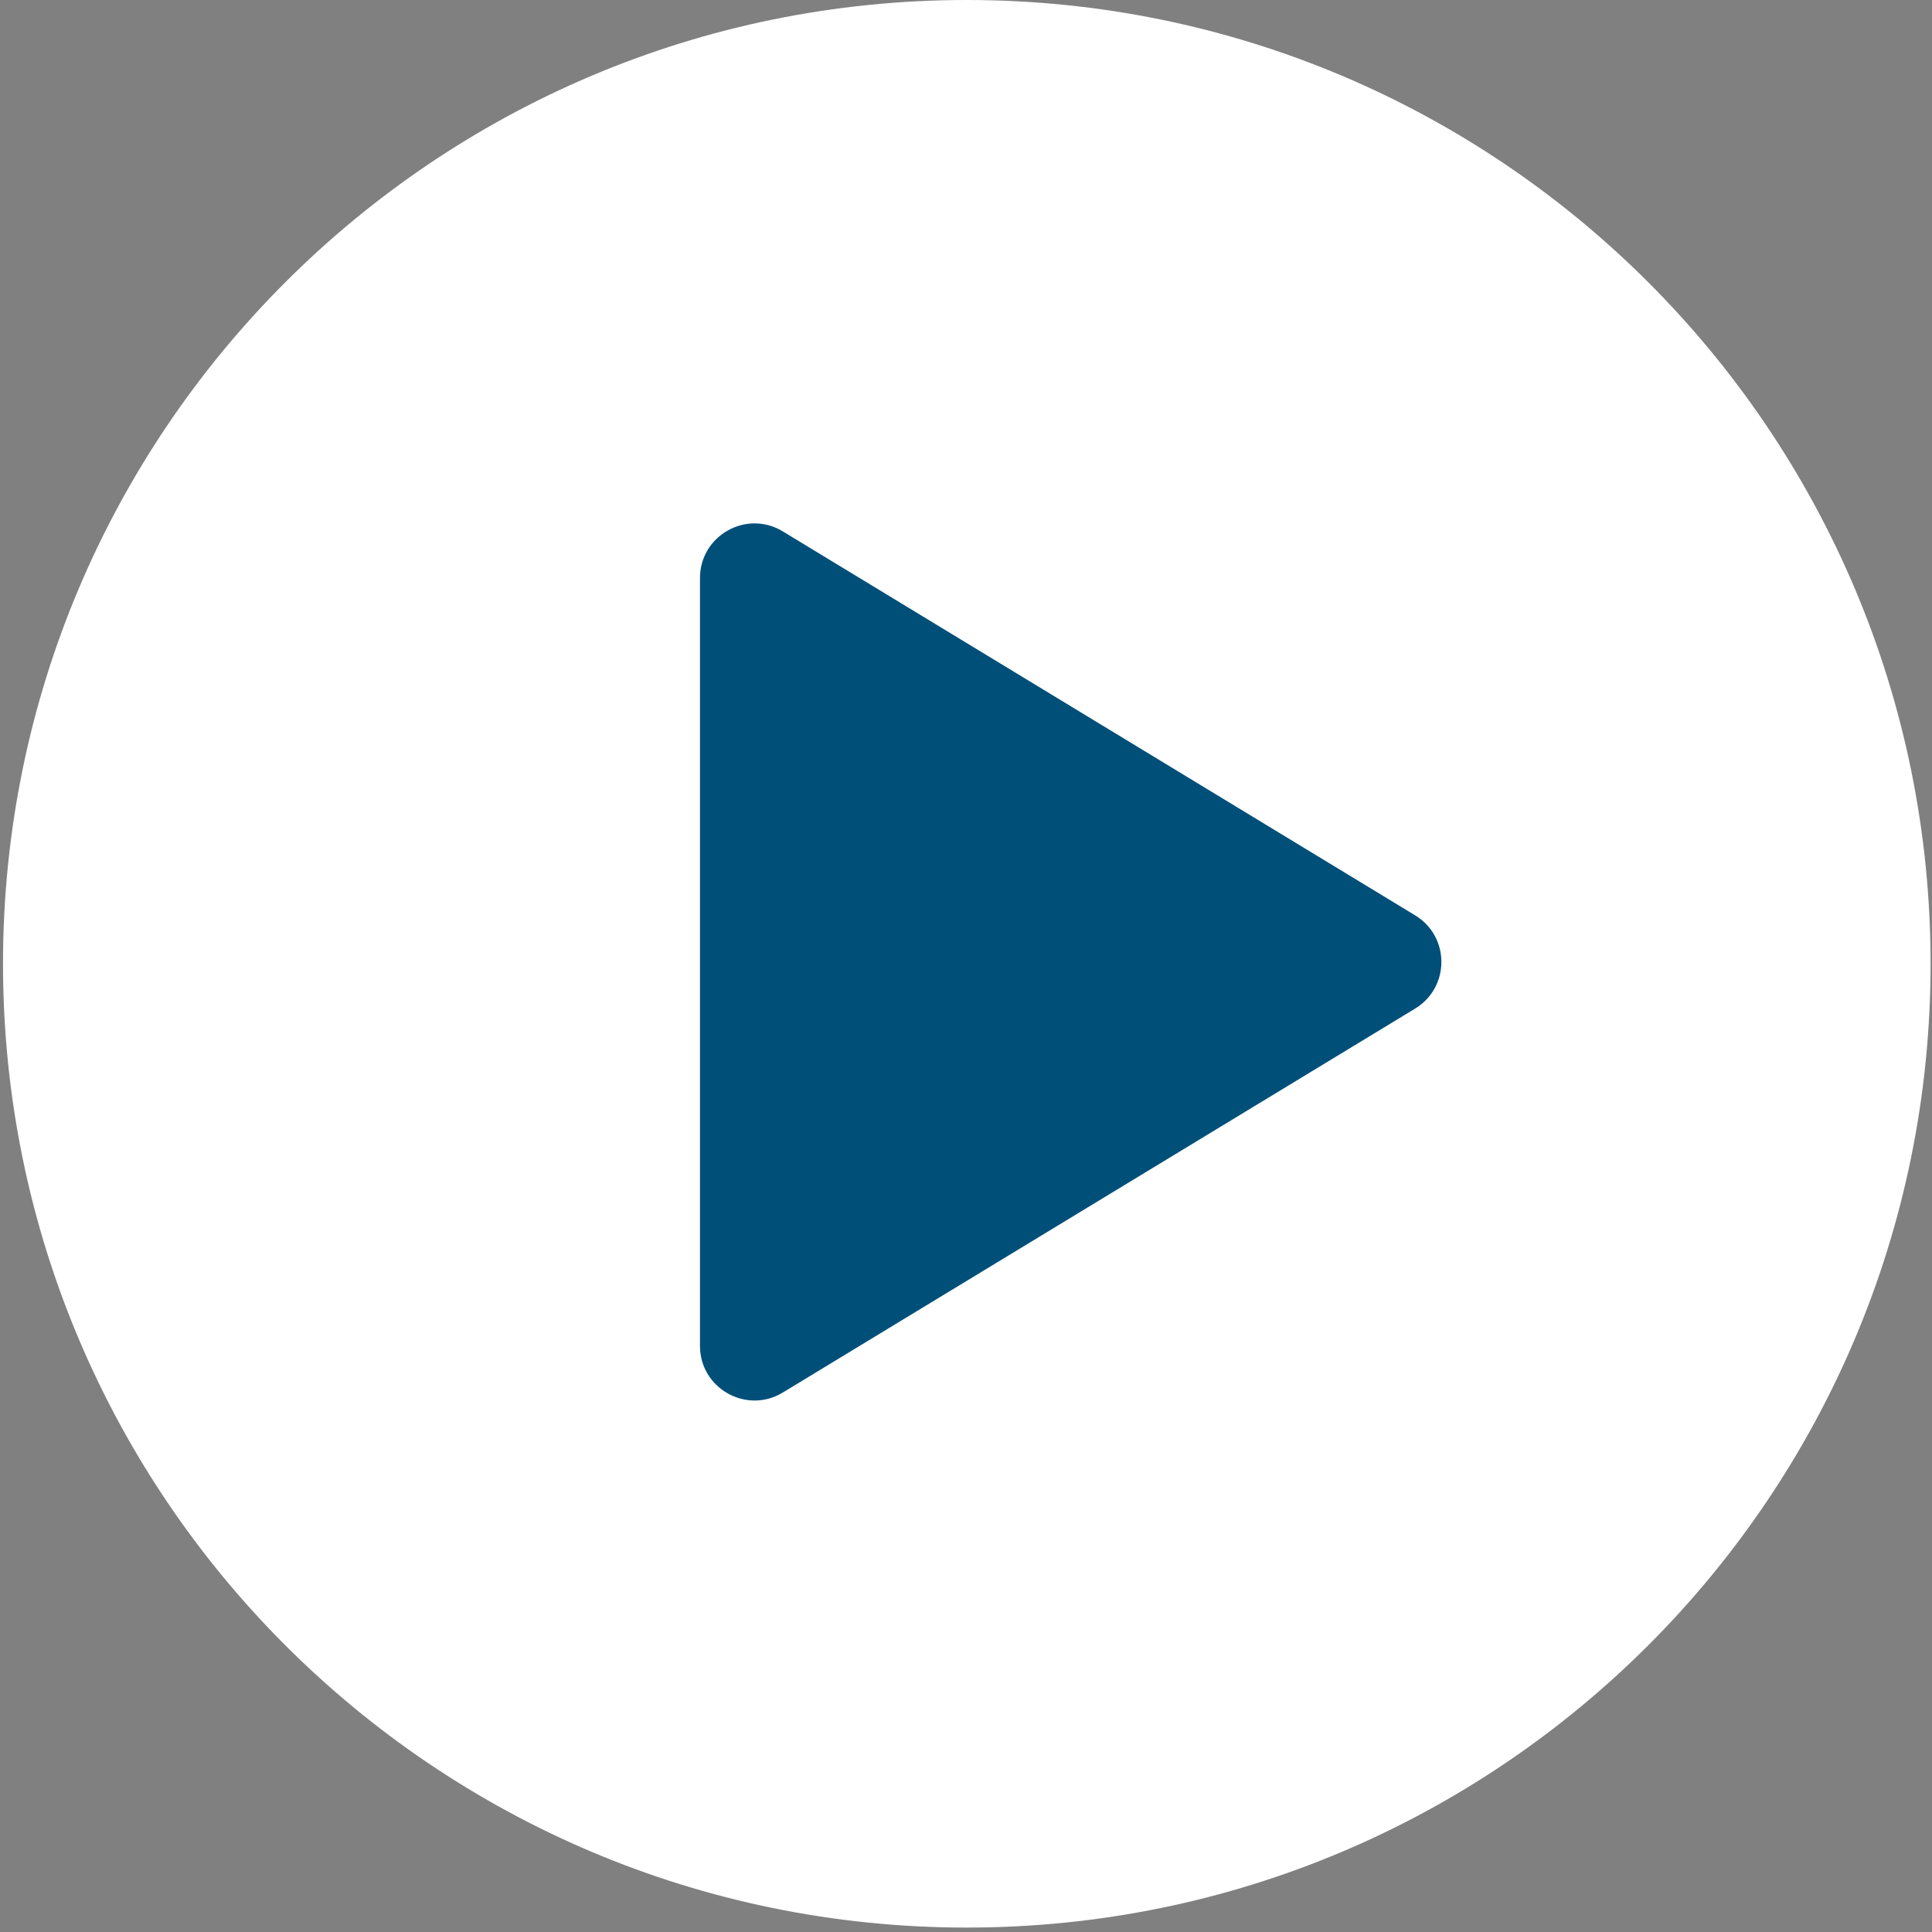
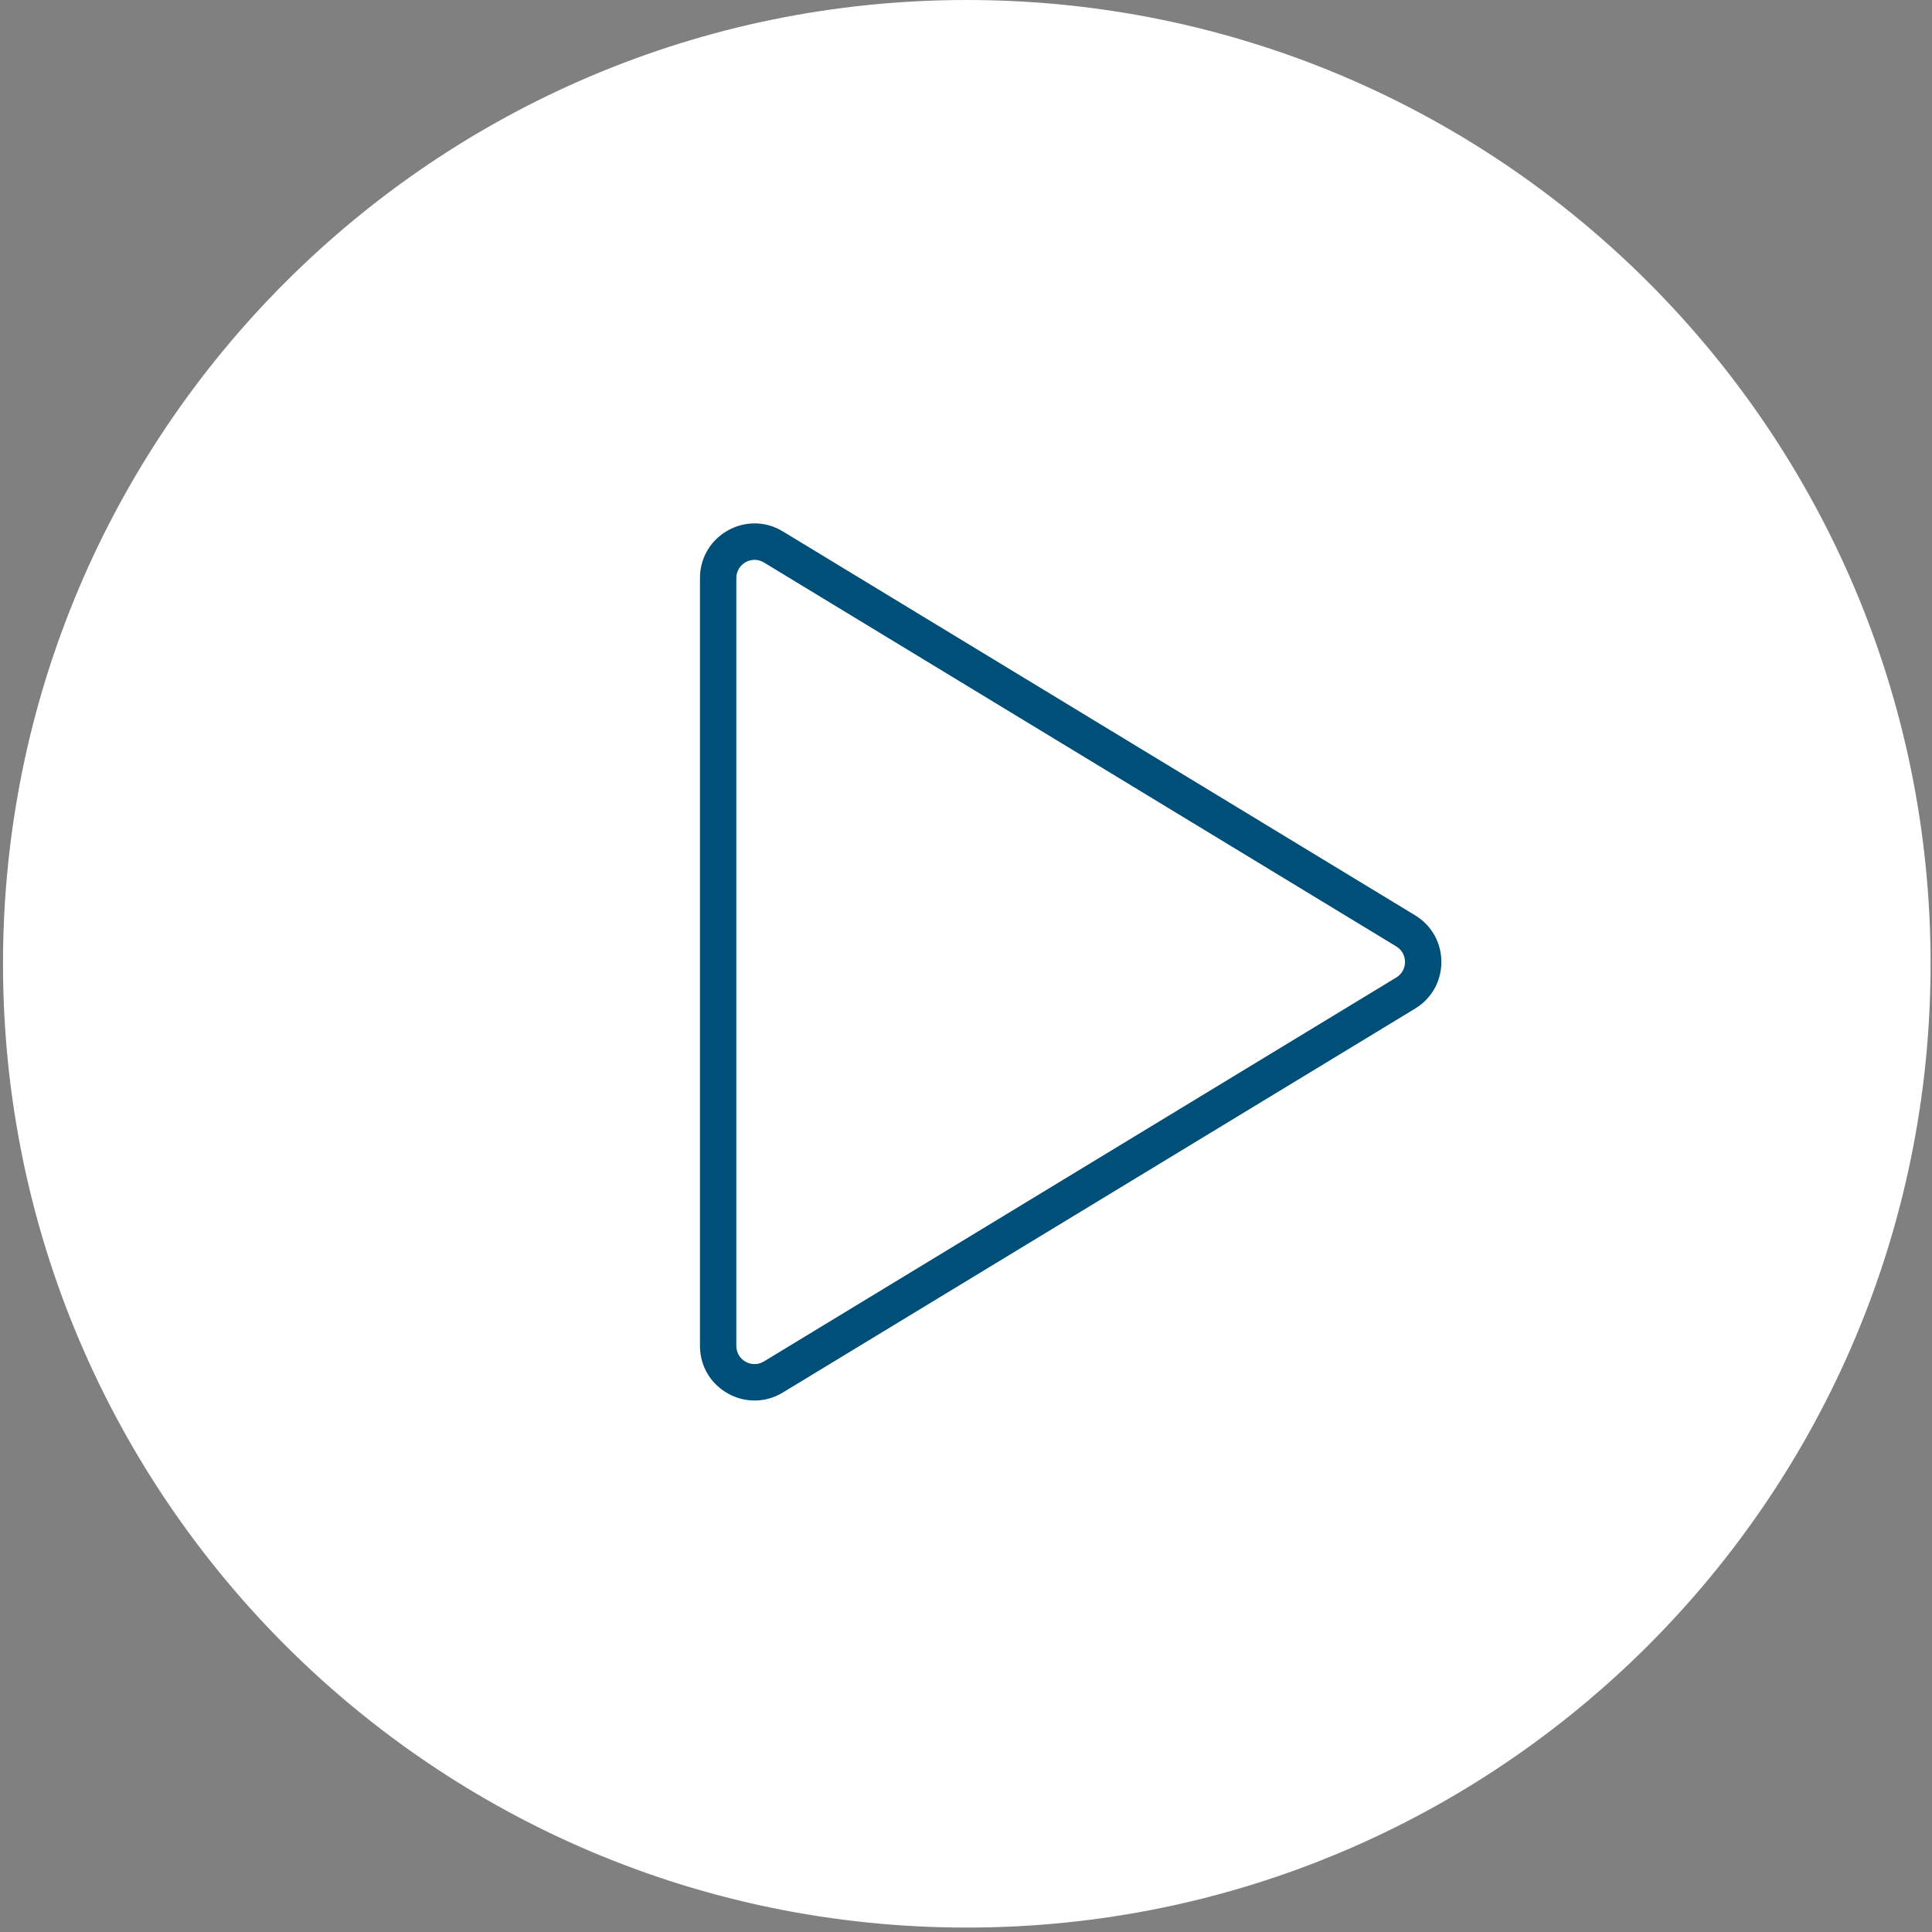
<svg xmlns="http://www.w3.org/2000/svg" width="72" height="72" viewBox="0 0 72 72" fill="none">
  <rect x="0" y="0" width="72" height="72" fill="#808080" stroke="none" />
  <path d="M71.947 35.917C71.947 55.754 55.866 71.835 36.029 71.835C16.192 71.835 0.112 55.754 0.112 35.917C0.112 16.081 16.192 0 36.029 0C55.866 0 71.947 16.081 71.947 35.917Z" fill="white" />
-   <path d="M28.822 20.383C27.919 19.835 26.764 20.485 26.764 21.542V50.157C26.764 51.214 27.919 51.864 28.822 51.316L52.387 37.008C53.256 36.48 53.256 35.219 52.387 34.691L28.822 20.383Z" fill="#004F79" />
-   <path fill-rule="evenodd" clip-rule="evenodd" d="M28.471 20.963C28.019 20.688 27.441 21.014 27.441 21.542V50.157C27.441 50.686 28.019 51.011 28.471 50.736L52.035 36.429C52.469 36.165 52.469 35.534 52.035 35.27L28.471 20.963ZM26.086 21.542C26.086 19.957 27.819 18.981 29.174 19.804L52.738 34.112C54.042 34.903 54.042 36.796 52.738 37.587L29.174 51.895C27.819 52.718 26.086 51.742 26.086 50.157V21.542Z" fill="#004F79" />
+   <path fill-rule="evenodd" clip-rule="evenodd" d="M28.471 20.963C28.019 20.688 27.441 21.014 27.441 21.542V50.157C27.441 50.686 28.019 51.011 28.471 50.736L52.035 36.429C52.469 36.165 52.469 35.534 52.035 35.27L28.471 20.963ZM26.086 21.542C26.086 19.957 27.819 18.981 29.174 19.804L52.738 34.112C54.042 34.903 54.042 36.796 52.738 37.587L29.174 51.895C27.819 52.718 26.086 51.742 26.086 50.157Z" fill="#004F79" />
</svg>